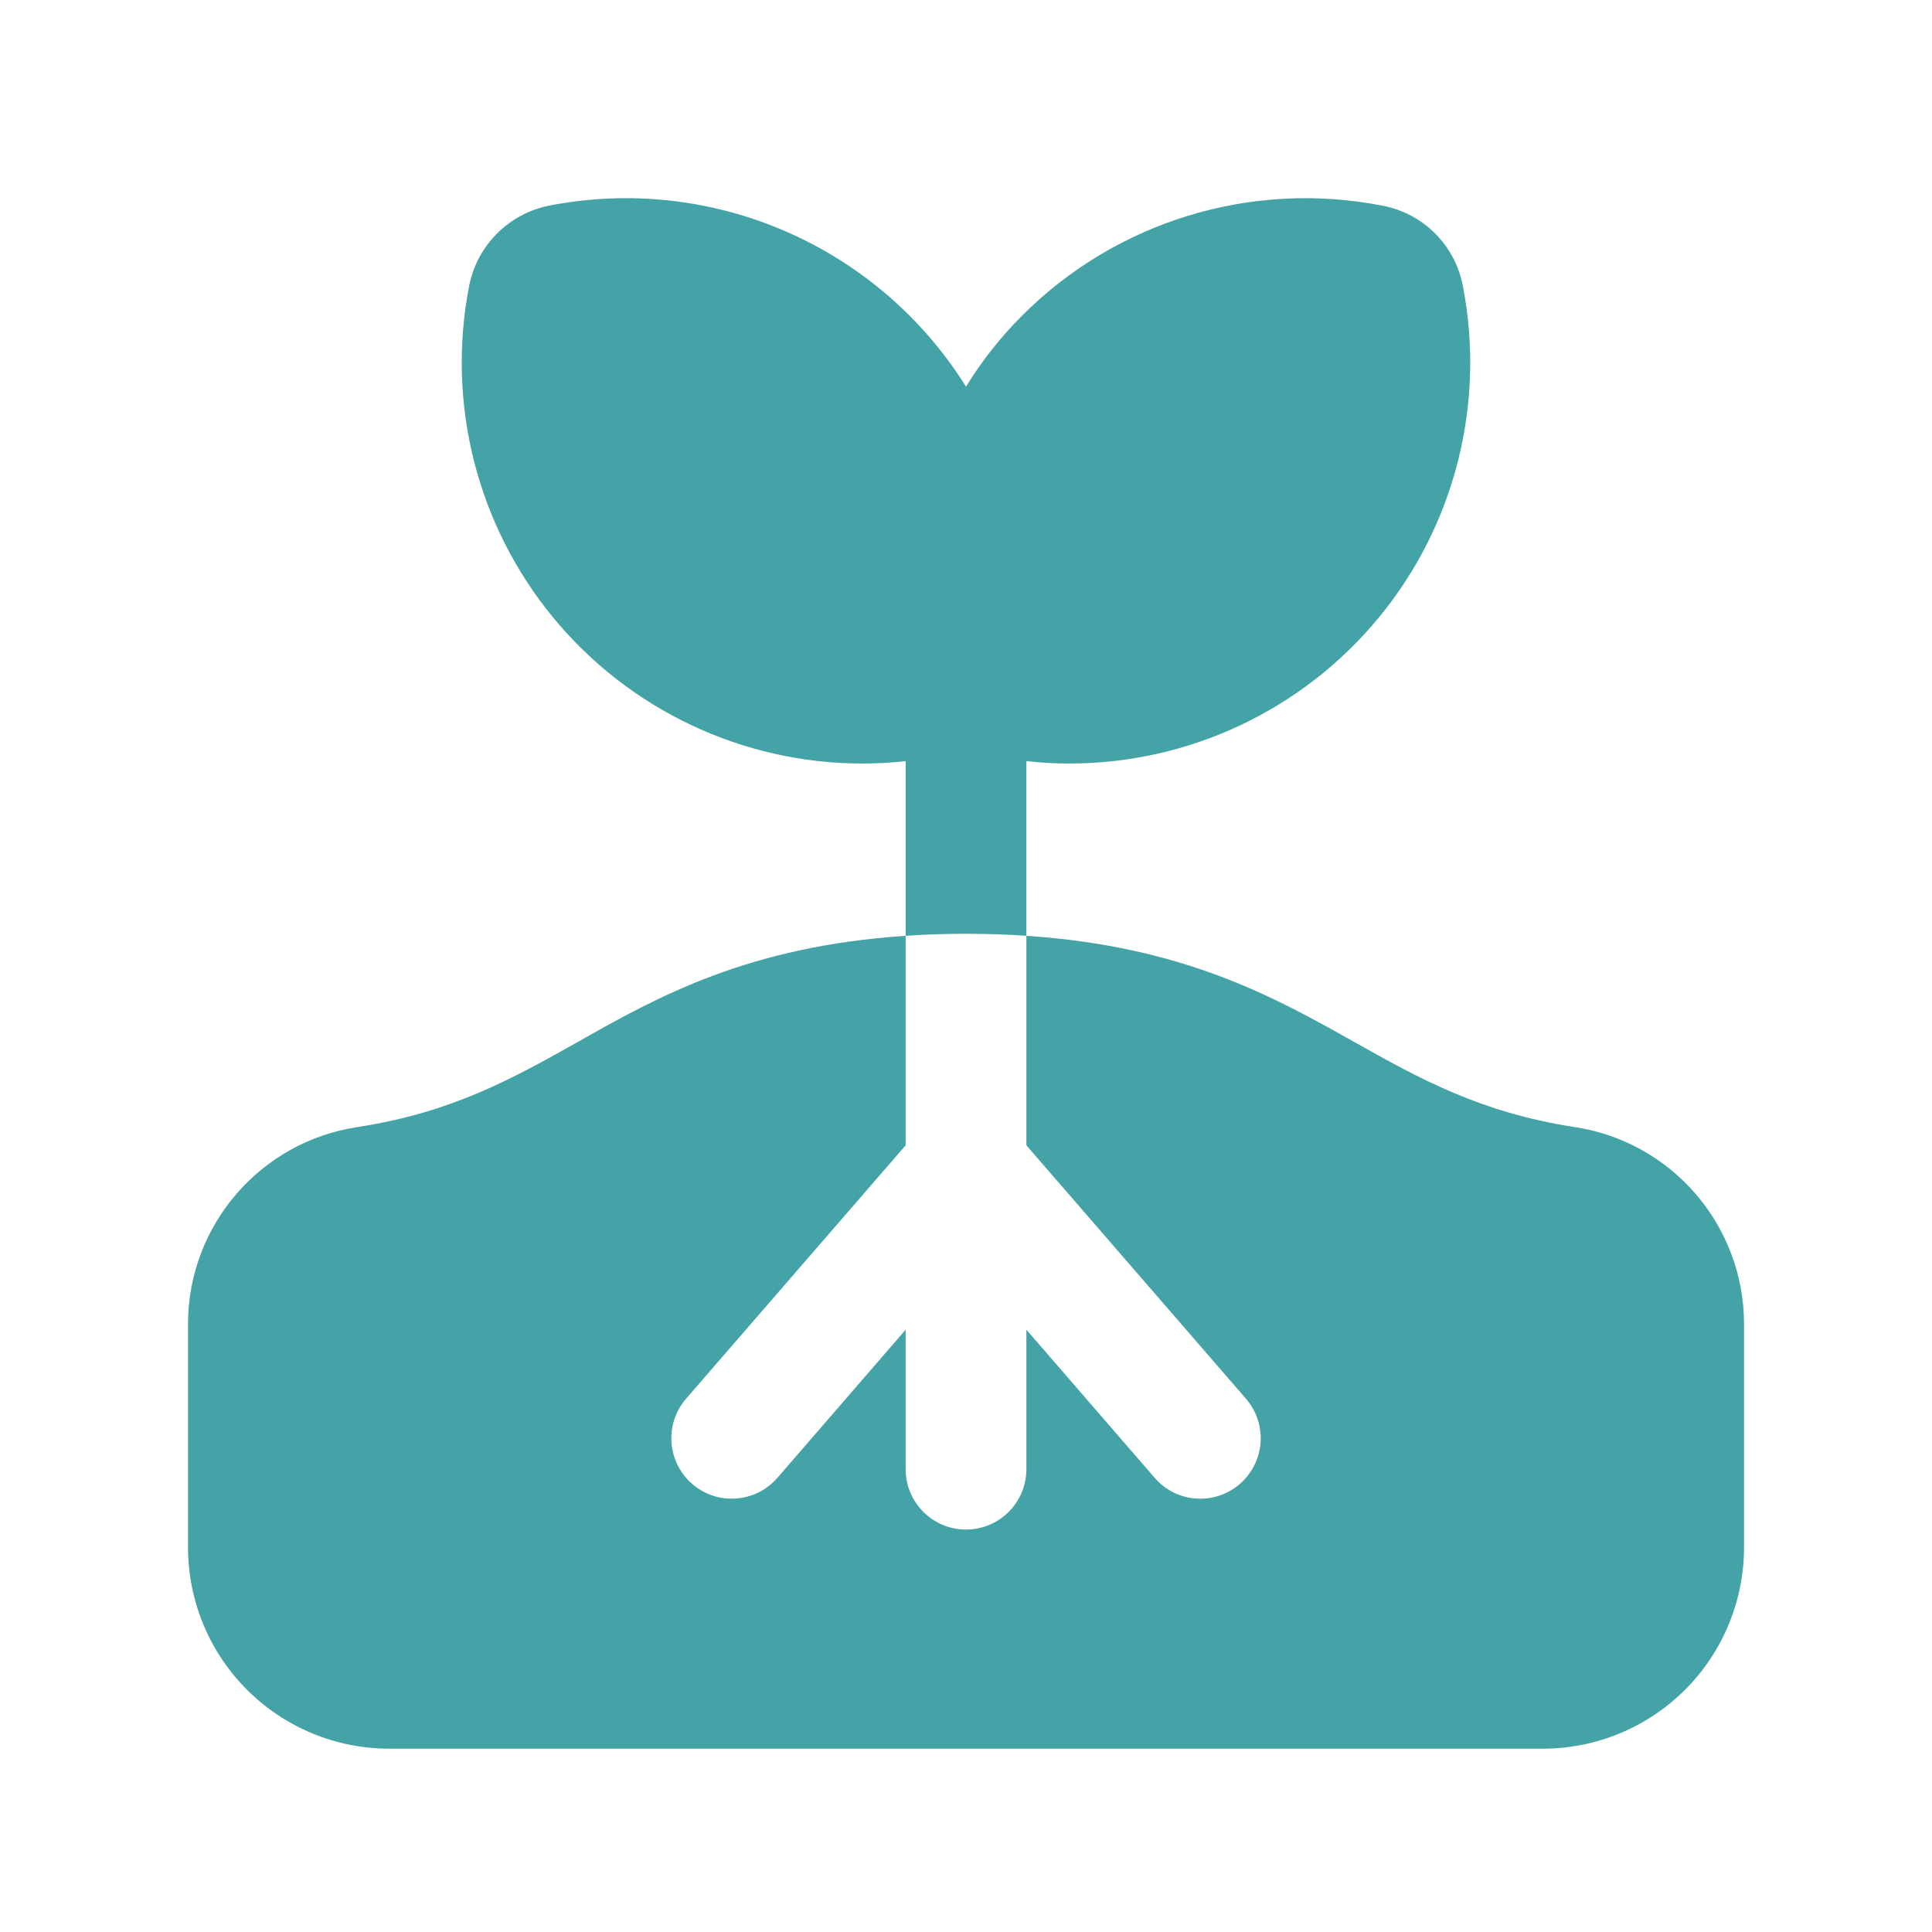
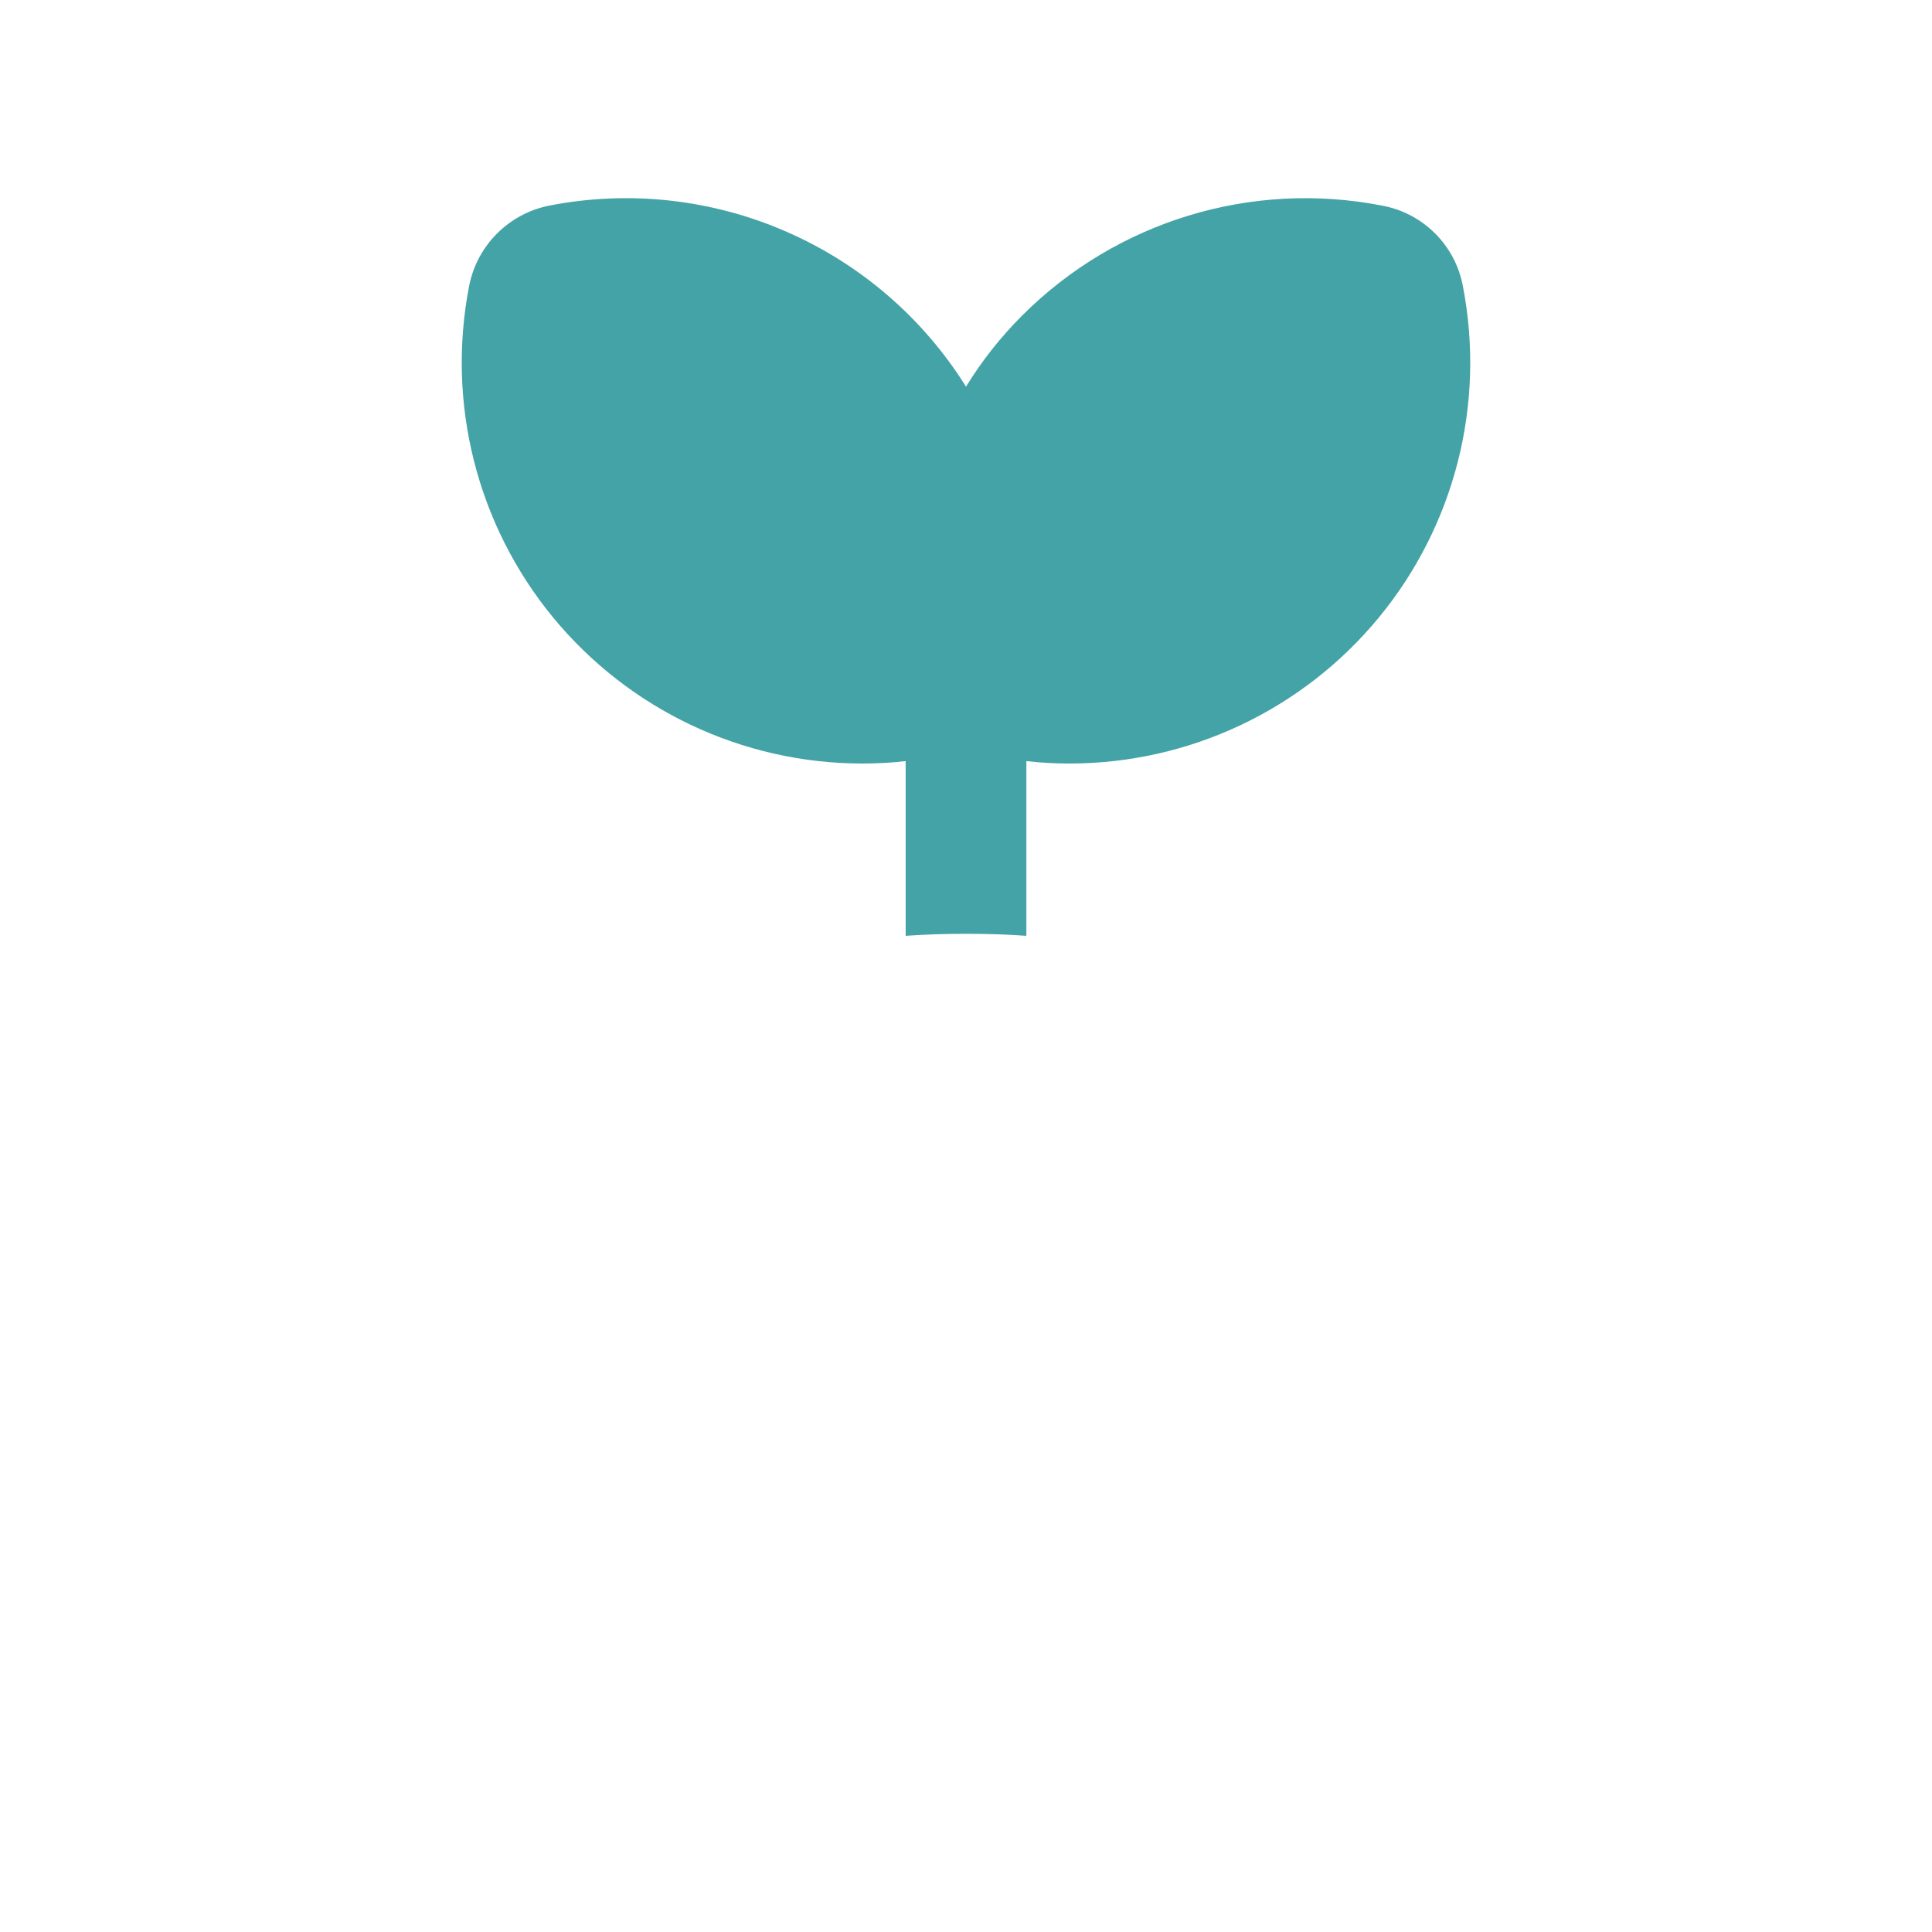
<svg xmlns="http://www.w3.org/2000/svg" width="100pt" height="100pt" viewBox="0 0 100 100">
-   <path d="m81.469 58.332c-4.894-0.762-8.043-2.531-11.363-4.394-4.168-2.344-8.855-4.957-16.98-5.5v10.844l11.363 13.113c0.547 0.629 0.816 1.449 0.758 2.277-0.062 0.828-0.449 1.598-1.078 2.141-1.309 1.129-3.281 0.984-4.406-0.324l-6.637-7.664v7.219c0 1.723-1.398 3.125-3.125 3.125s-3.125-1.402-3.125-3.125v-7.219l-6.637 7.668v-0.004c-1.129 1.309-3.106 1.449-4.41 0.32-1.305-1.133-1.449-3.106-0.316-4.414l11.363-13.113v-10.844c-8.125 0.543-12.801 3.125-16.98 5.5-3.324 1.863-6.469 3.637-11.363 4.394-5.047 0.75-8.789 5.074-8.801 10.18v11.582c0 2.762 1.098 5.414 3.051 7.367 1.953 1.953 4.602 3.051 7.363 3.051h59.711c2.762 0 5.41-1.098 7.363-3.051 1.953-1.953 3.051-4.606 3.051-7.367v-11.582c-0.012-5.106-3.754-9.43-8.801-10.18z" fill="#44a3a6" />
  <path d="m53.125 48.438v-9.043c0.742 0.086 1.492 0.125 2.238 0.125 6.195-0.004 12.062-2.773 16.004-7.555 3.938-4.781 5.531-11.07 4.352-17.152-0.395-2.117-2.051-3.773-4.168-4.168-6.773-1.328-13.766 0.805-18.645 5.688-1.109 1.109-2.086 2.344-2.906 3.68-2.223-3.559-5.473-6.359-9.32-8.031-3.848-1.676-8.113-2.144-12.23-1.344-2.109 0.41-3.758 2.059-4.168 4.164-1.184 6.082 0.41 12.371 4.344 17.156 3.938 4.781 9.805 7.559 16 7.562 0.75 0 1.504-0.039 2.25-0.125v9.043c1.043-0.074 2.082-0.105 3.125-0.105s2.137 0.031 3.125 0.105z" fill="#44a3a6" />
</svg>